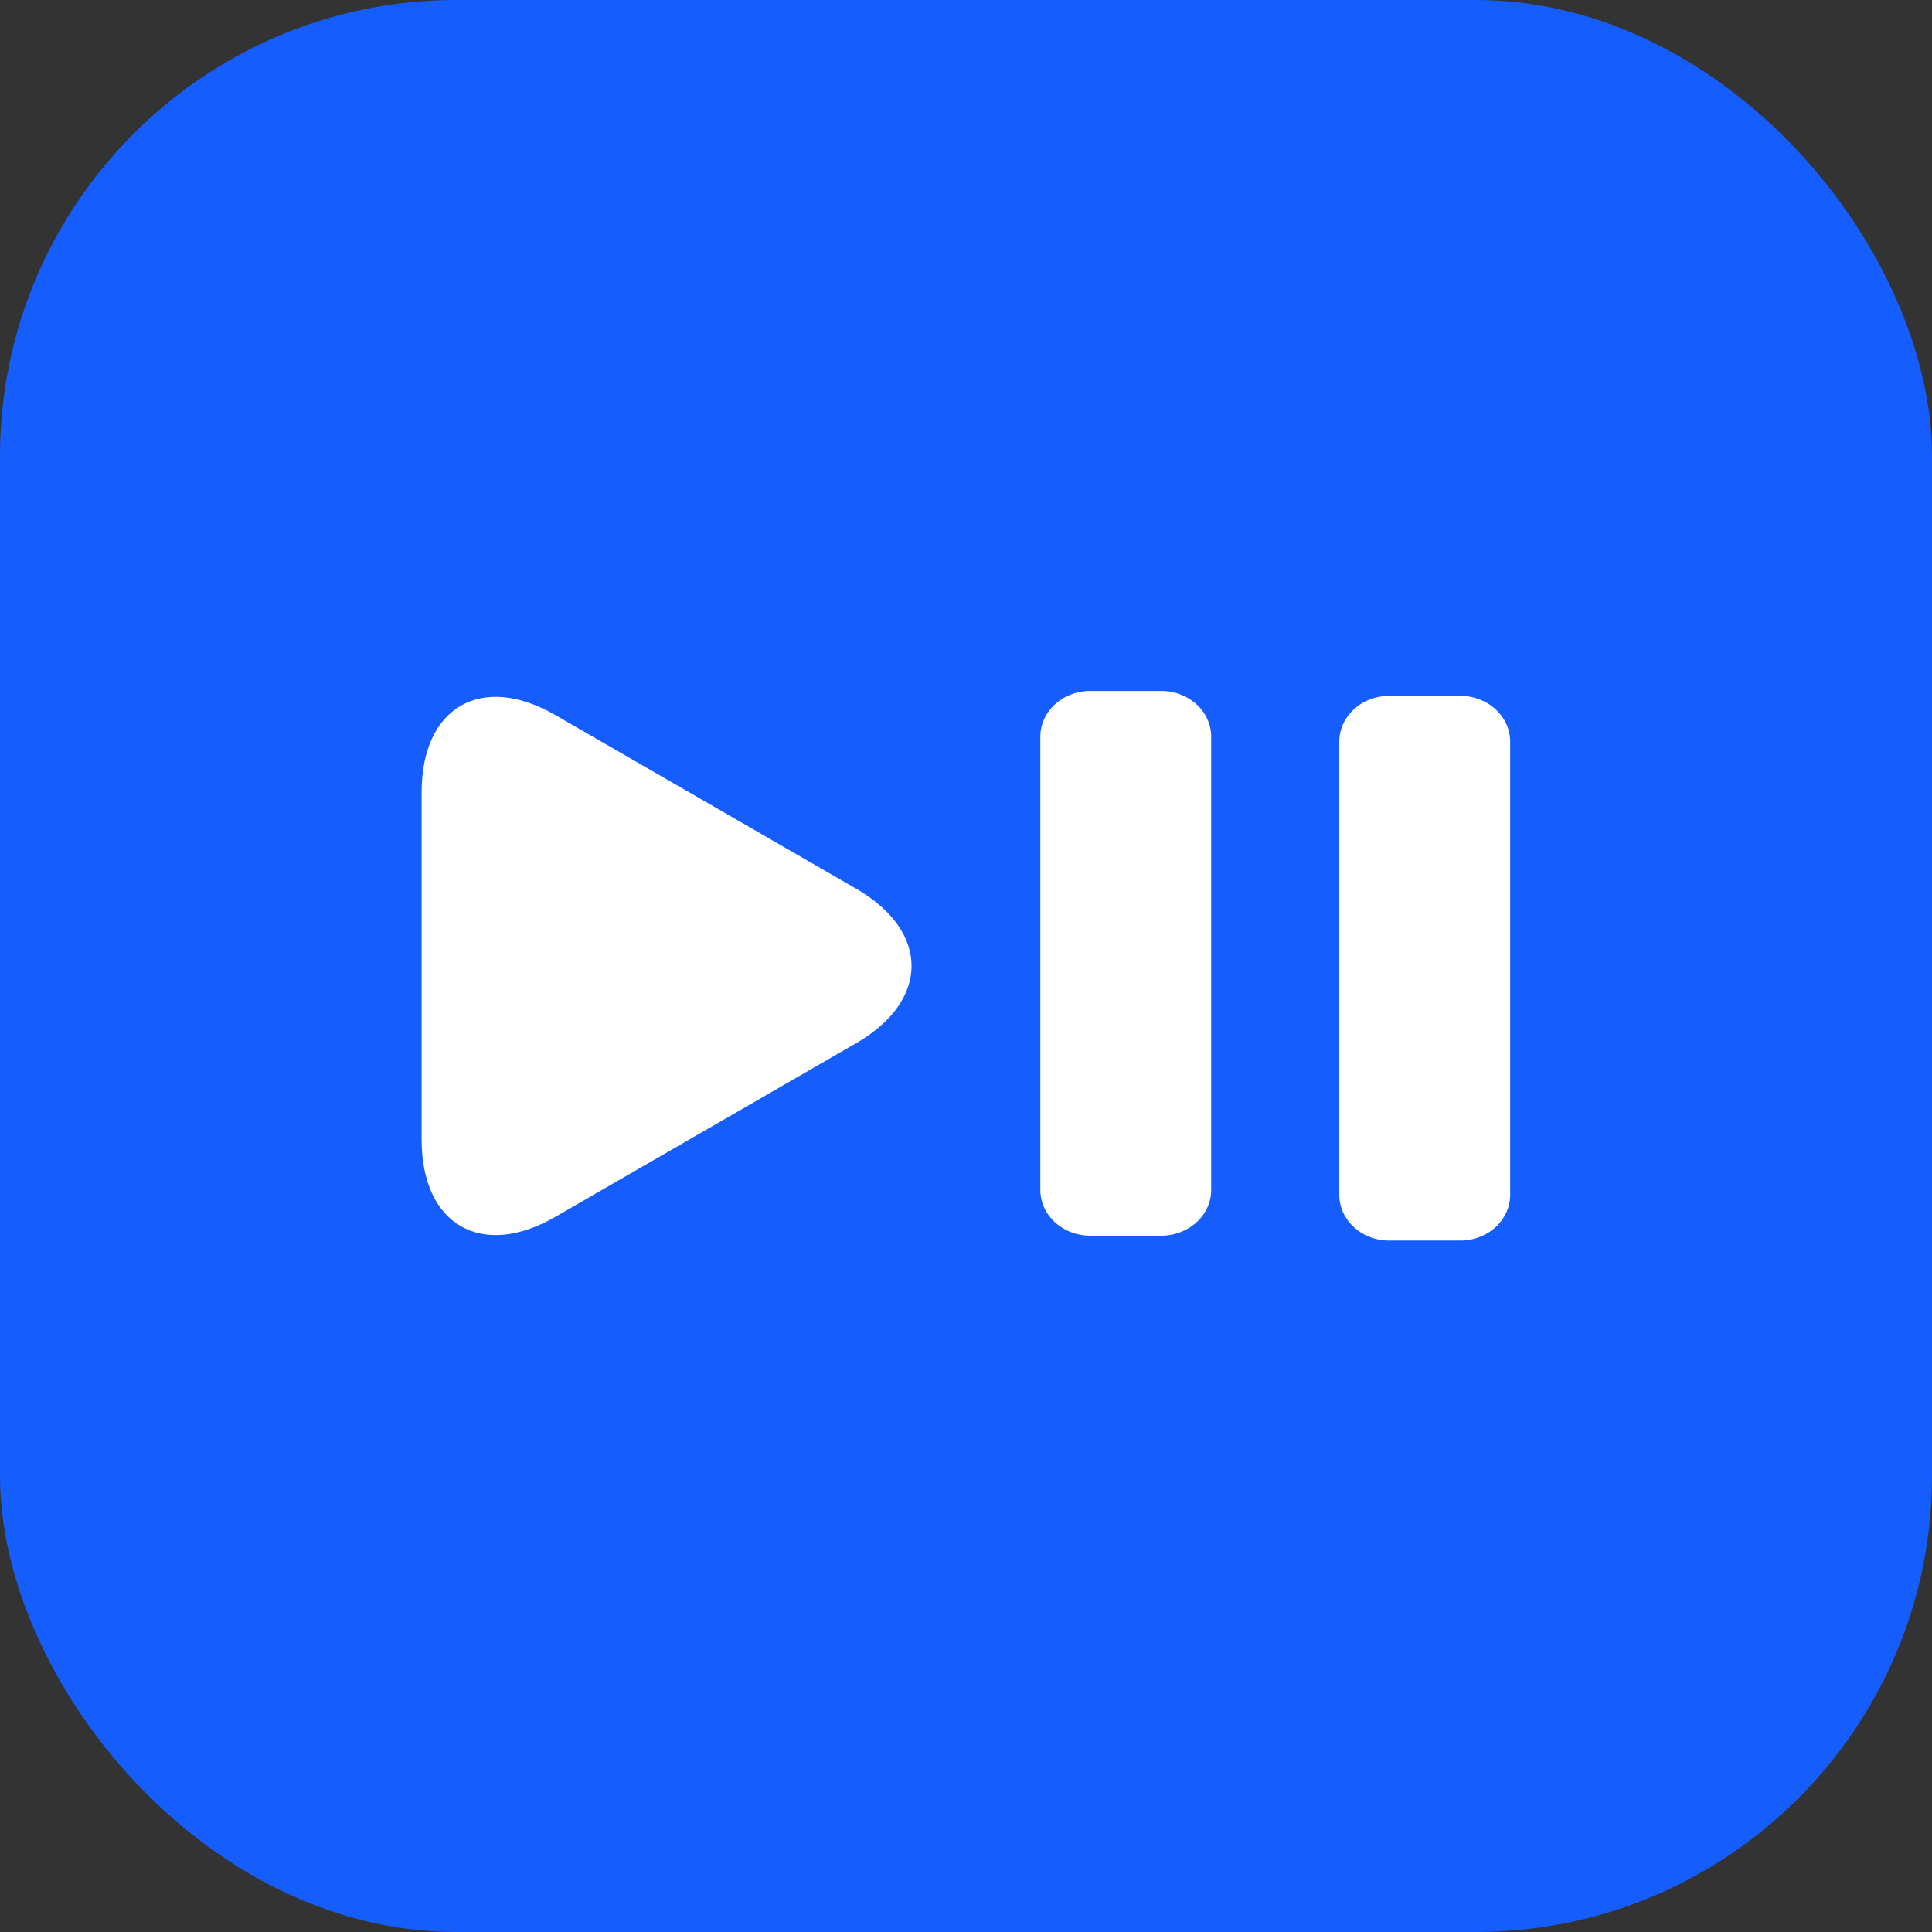
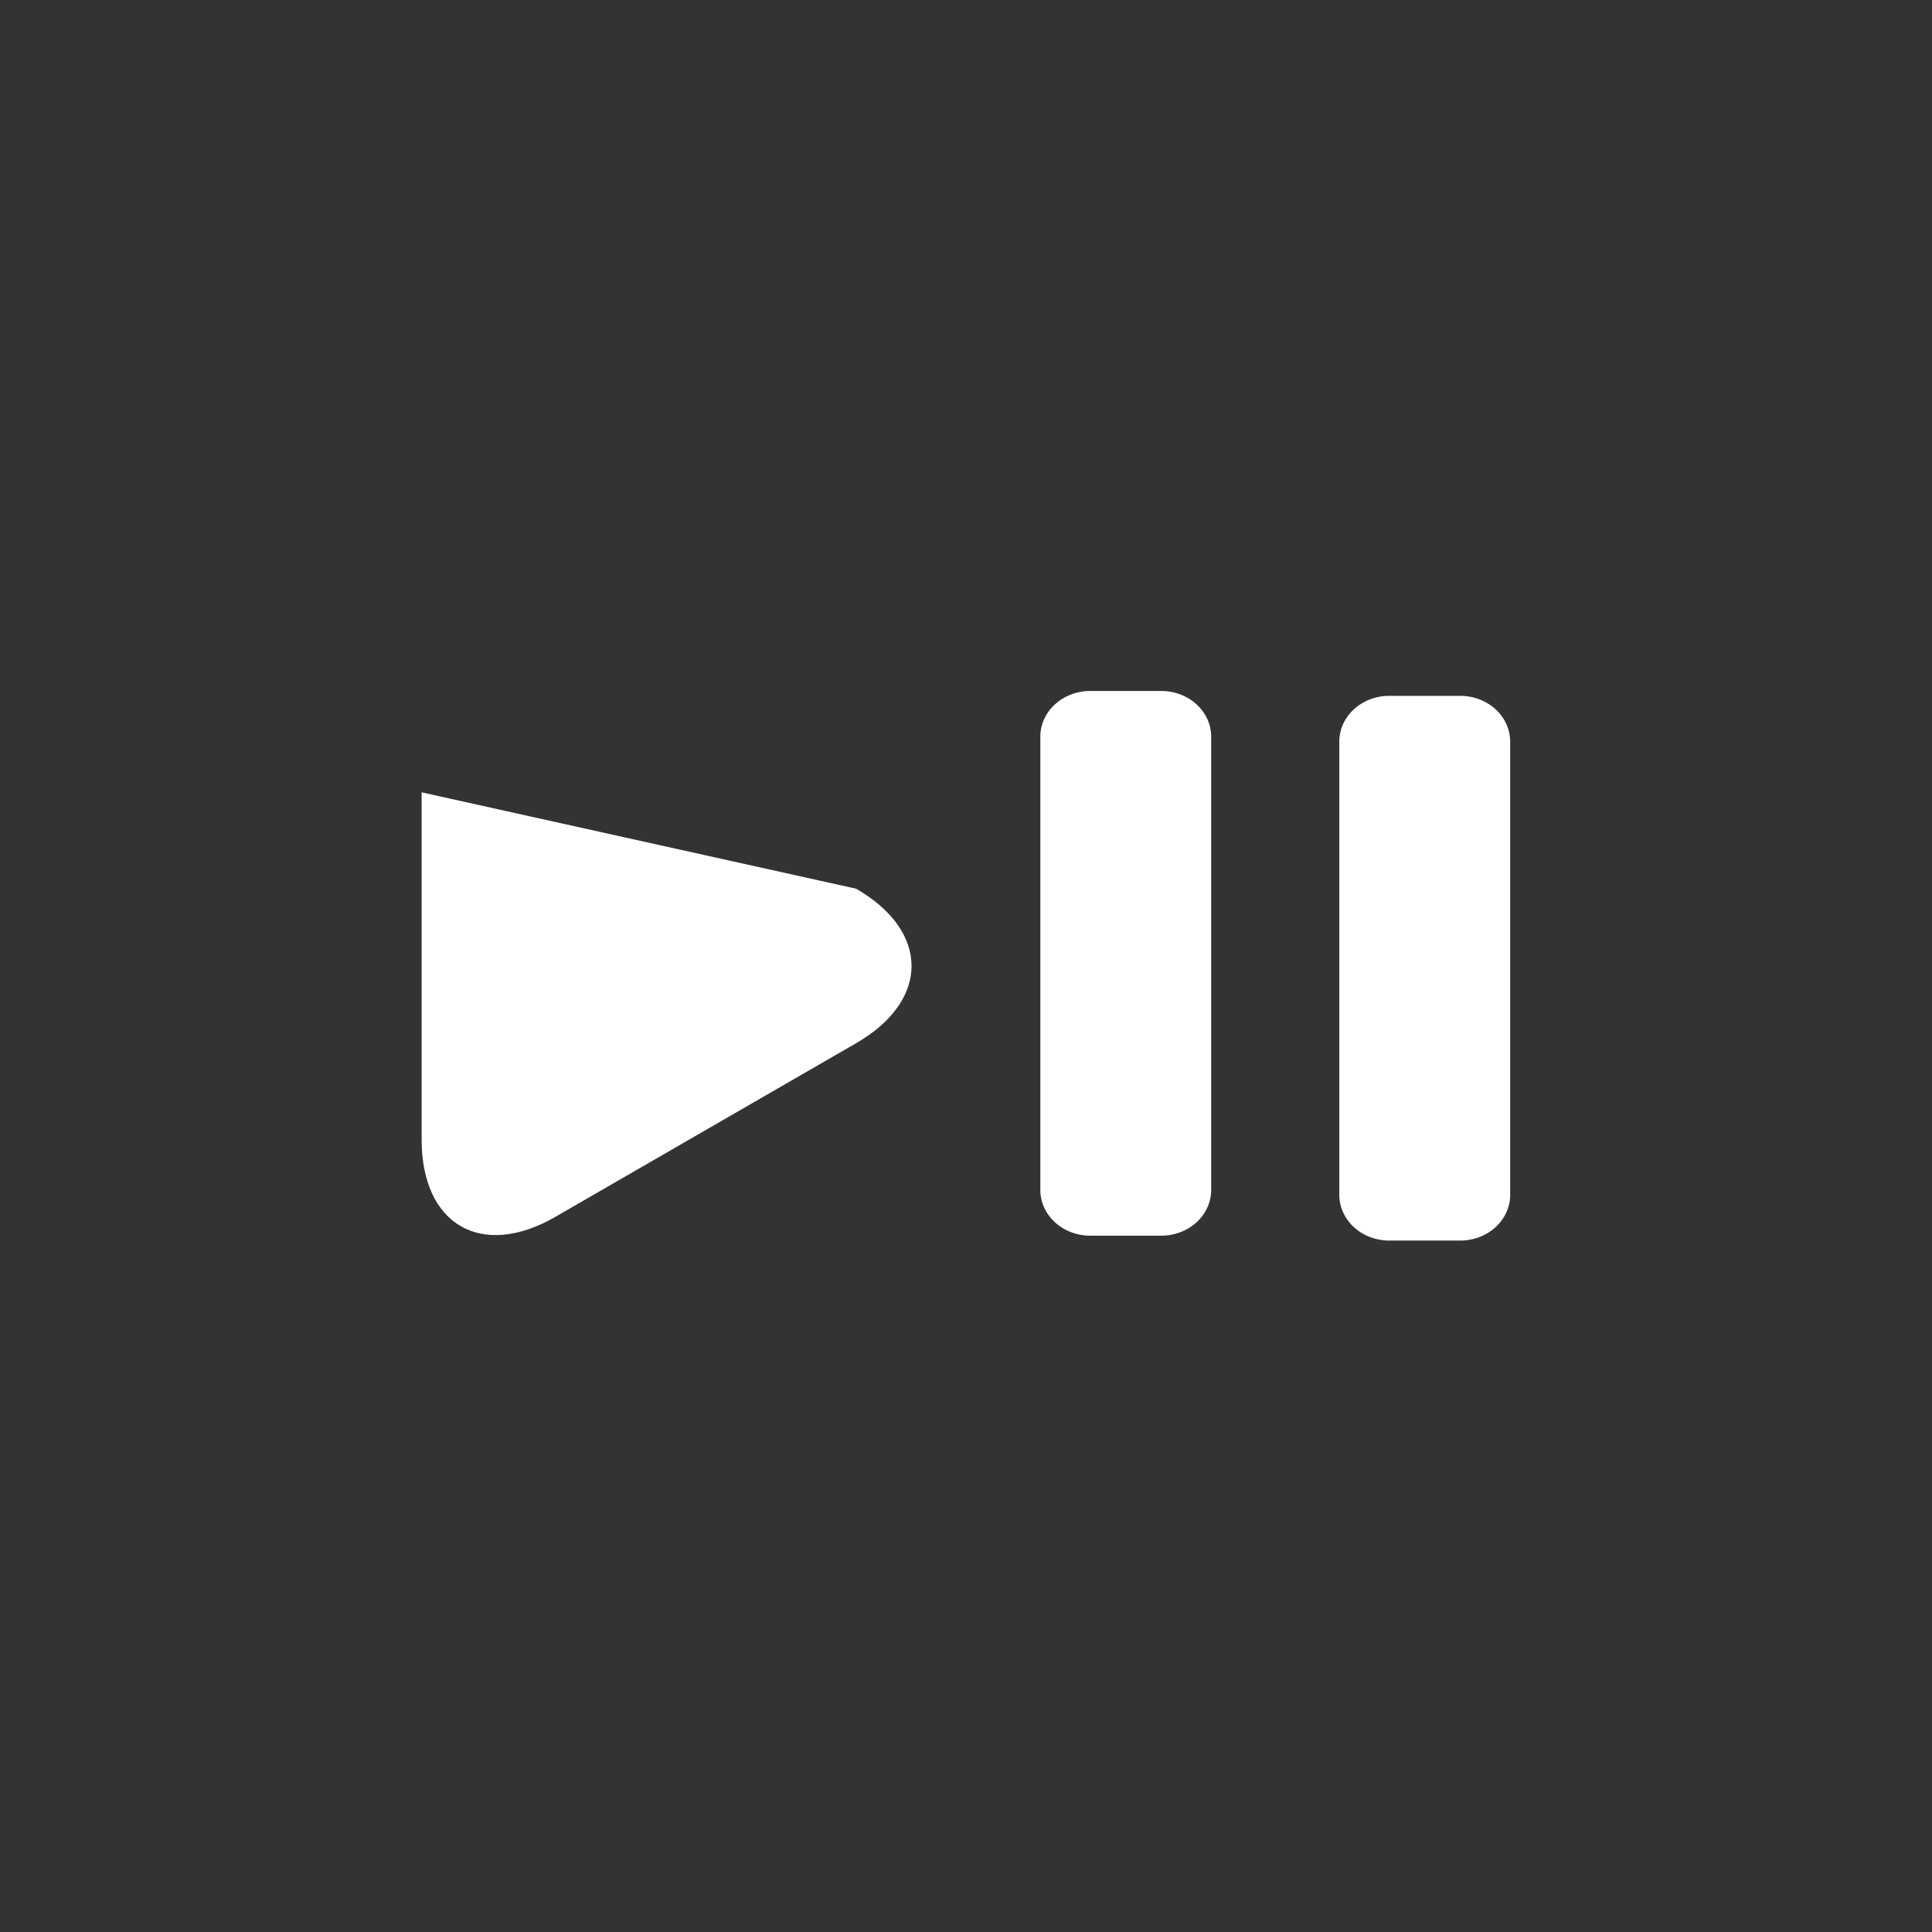
<svg xmlns="http://www.w3.org/2000/svg" xmlns:ns1="http://www.inkscape.org/namespaces/inkscape" xmlns:ns2="http://sodipodi.sourceforge.net/DTD/sodipodi-0.dtd" width="1000" height="1000" viewBox="0 0 264.583 264.583" version="1.1" id="svg1" ns1:version="1.4.2 (f4327f4, 2025-05-13)" ns2:docname="timerfy-rounded.svg" xml:space="preserve">
  <rect x="0" y="0" width="264.583" height="264.583" fill="#333333" stroke="none" />
  <ns2:namedview id="namedview1" pagecolor="#ffffff" bordercolor="#929292" borderopacity="1" ns1:showpageshadow="true" ns1:pageopacity="0" ns1:pagecheckerboard="false" ns1:deskcolor="#d6d6d6" ns1:document-units="mm" showborder="true" borderlayer="true" ns1:zoom="0.1767767" ns1:cx="-746.70474" ns1:cy="410.12192" ns1:window-width="1920" ns1:window-height="991" ns1:window-x="-9" ns1:window-y="-9" ns1:window-maximized="1" ns1:current-layer="layer1" />
  <defs id="defs1">
    <ns1:path-effect effect="fillet_chamfer" id="path-effect15" is_visible="true" lpeversion="1" nodesatellites_param="F,0,0,1,0,7.004,0,1 @ F,0,0,1,0,7.004,0,1 @ F,0,0,1,0,7.004,0,1 @ F,0,0,1,0,7.004,0,1 | F,0,0,1,0,7.004,0,1 @ F,0,0,1,0,7.004,0,1 @ F,0,0,1,0,7.004,0,1 @ F,0,0,1,0,7.004,0,1" radius="22" unit="px" method="auto" mode="F" chamfer_steps="1" flexible="false" use_knot_distance="true" apply_no_radius="true" apply_with_radius="true" only_selected="false" hide_knots="false" />
    <ns1:path-effect effect="fillet_chamfer" id="path-effect13" is_visible="true" lpeversion="1" nodesatellites_param="F,0,0,1,0,29.386,0,1 @ F,0,0,1,0,29.386,0,1 @ F,0,0,1,0,29.386,0,1" radius="65" unit="px" method="bezier" mode="F" chamfer_steps="1" flexible="false" use_knot_distance="true" apply_no_radius="true" apply_with_radius="true" only_selected="false" hide_knots="false" />
    <ns1:path-effect effect="fillet_chamfer" id="path-effect7" is_visible="true" lpeversion="1" nodesatellites_param="F,0,0,1,0,7.004,0,1 @ F,0,0,1,0,7.004,0,1 @ F,0,0,1,0,7.004,0,1 @ F,0,0,1,0,7.004,0,1 | F,0,0,1,0,7.004,0,1 @ F,0,0,1,0,7.004,0,1 @ F,0,0,1,0,7.004,0,1 @ F,0,0,1,0,7.004,0,1" radius="22" unit="px" method="auto" mode="F" chamfer_steps="1" flexible="false" use_knot_distance="true" apply_no_radius="true" apply_with_radius="true" only_selected="false" hide_knots="false" />
    <ns1:path-effect effect="fillet_chamfer" id="path-effect5" is_visible="true" lpeversion="1" nodesatellites_param="F,0,0,1,0,29.386,0,1 @ F,0,0,1,0,29.386,0,1 @ F,0,0,1,0,29.386,0,1" radius="65" unit="px" method="bezier" mode="F" chamfer_steps="1" flexible="false" use_knot_distance="true" apply_no_radius="true" apply_with_radius="true" only_selected="false" hide_knots="false" />
    <ns1:path-effect effect="fillet_chamfer" id="path-effect3" is_visible="true" lpeversion="1" nodesatellites_param="F,0,0,1,0,7.004,0,1 @ F,0,0,1,0,7.004,0,1 @ F,0,0,1,0,7.004,0,1 @ F,0,0,1,0,7.004,0,1 | F,0,0,1,0,7.004,0,1 @ F,0,0,1,0,7.004,0,1 @ F,0,0,1,0,7.004,0,1 @ F,0,0,1,0,7.004,0,1" radius="22" unit="px" method="auto" mode="F" chamfer_steps="1" flexible="false" use_knot_distance="true" apply_no_radius="true" apply_with_radius="true" only_selected="false" hide_knots="false" />
    <ns1:path-effect effect="fillet_chamfer" id="path-effect2" is_visible="true" lpeversion="1" nodesatellites_param="F,0,0,1,0,29.386,0,1 @ F,0,0,1,0,29.386,0,1 @ F,0,0,1,0,29.386,0,1" radius="65" unit="px" method="bezier" mode="F" chamfer_steps="1" flexible="false" use_knot_distance="true" apply_no_radius="true" apply_with_radius="true" only_selected="false" hide_knots="false" />
    <filter y="-0.143" height="1.285" ns1:menu-tooltip="Darkens the edge with an inner blur and adds a flexible glow" ns1:menu="Shadows and Glows" ns1:label="Dark and Glow" style="color-interpolation-filters:sRGB" id="filter16" x="-0.182" width="1.364">
      <feGaussianBlur stdDeviation="5" result="result6" id="feGaussianBlur15" />
      <feComposite result="result8" in="SourceGraphic" operator="atop" in2="result6" id="feComposite15" />
      <feComposite result="result9" operator="over" in2="SourceAlpha" in="result8" id="feComposite16" />
      <feColorMatrix values="1 0 0 0 0 0 1 0 0 0 0 0 1 0 0 0 0 0 1 0 " result="result10" id="feColorMatrix16" />
      <feBlend in="result10" mode="normal" in2="result6" id="feBlend16" />
    </filter>
    <filter y="-0.117" height="1.234" ns1:menu-tooltip="Darkens the edge with an inner blur and adds a flexible glow" ns1:menu="Shadows and Glows" ns1:label="Dark and Glow" style="color-interpolation-filters:sRGB" id="filter18" x="-0.129" width="1.258">
      <feGaussianBlur stdDeviation="5" result="result6" id="feGaussianBlur16" />
      <feComposite result="result8" in="SourceGraphic" operator="atop" in2="result6" id="feComposite17" />
      <feComposite result="result9" operator="over" in2="SourceAlpha" in="result8" id="feComposite18" />
      <feColorMatrix values="1 0 0 0 0 0 1 0 0 0 0 0 1 0 0 0 0 0 1 0 " result="result10" id="feColorMatrix18" />
      <feBlend in="result10" mode="normal" in2="result6" id="feBlend18" />
    </filter>
  </defs>
  <g ns1:label="Layer 1" ns1:groupmode="layer" id="layer1">
-     <rect style="fill:#155dfc;fill-opacity:1;fill-rule:evenodd;stroke:none;stroke-width:11.641;stroke-linejoin:round;paint-order:stroke fill markers" id="rect1" width="264.583" height="264.583" x="-5.0862632e-06" y="-5.0862632e-06" ry="62.488" />
    <g id="g1" style="fill:#ffffff;fill-opacity:1" transform="translate(0.979)">
-       <path ns2:type="star" style="fill:#ffffff;fill-opacity:1;fill-rule:evenodd;stroke:none;stroke-width:11.641;stroke-linejoin:round;paint-order:stroke fill markers" id="path11" ns1:flatsided="true" ns2:sides="3" ns2:cx="28.575001" ns2:cy="77.258331" ns2:r1="72.061928" ns2:r2="36.030968" ns2:arg1="0" ns2:arg2="1.0471976" ns1:rounded="-3.469447e-18" ns1:randomized="0" d="M 75.188,91.951 17.993,124.973 c -14.055,8.115 -25.449,1.536 -25.449,-14.693 l 0,-66.044 c 0,-16.229 11.394,-22.807 25.449,-14.693 L 75.188,62.565 c 14.055,8.115 14.055,21.271 0,29.386 z" ns1:transform-center-x="-12.972735" transform="matrix(0.72,0,0,0.72,62.13,76.659)" ns1:path-effect="#path-effect13" />
+       <path ns2:type="star" style="fill:#ffffff;fill-opacity:1;fill-rule:evenodd;stroke:none;stroke-width:11.641;stroke-linejoin:round;paint-order:stroke fill markers" id="path11" ns1:flatsided="true" ns2:sides="3" ns2:cx="28.575001" ns2:cy="77.258331" ns2:r1="72.061928" ns2:r2="36.030968" ns2:arg1="0" ns2:arg2="1.0471976" ns1:rounded="-3.469447e-18" ns1:randomized="0" d="M 75.188,91.951 17.993,124.973 c -14.055,8.115 -25.449,1.536 -25.449,-14.693 l 0,-66.044 L 75.188,62.565 c 14.055,8.115 14.055,21.271 0,29.386 z" ns1:transform-center-x="-12.972735" transform="matrix(0.72,0,0,0.72,62.13,76.659)" ns1:path-effect="#path-effect13" />
      <path id="path12" style="fill:#ffffff;fill-opacity:1;fill-rule:evenodd;stroke:none;stroke-width:10.994;stroke-linejoin:round;paint-order:stroke fill markers" d="m 146.677,97.929 0,69.434 a 7.004,7.004 45 0 0 7.004,7.004 h 9.94 a 7.004,7.004 135 0 0 7.004,-7.004 V 97.929 a 7.004,7.004 45 0 0 -7.004,-7.004 h -9.94 a 7.004,7.004 135 0 0 -7.004,7.004 z m 41.908,0.748 v 69.435 a 7.004,7.004 45 0 0 7.004,7.004 h 9.94 a 7.004,7.004 135 0 0 7.004,-7.004 V 98.677 a 7.004,7.004 45 0 0 -7.004,-7.004 h -9.94 a 7.004,7.004 135 0 0 -7.004,7.004 z" ns1:path-effect="#path-effect15" ns1:original-d="m 146.67732,90.92504 v 83.44142 h 23.94737 V 90.92504 Z m 41.90803,0.748275 v 83.441935 h 23.94738 V 91.673315 Z" transform="matrix(0.977,0,0,0.894,-1.811,13.34)" />
    </g>
  </g>
</svg>